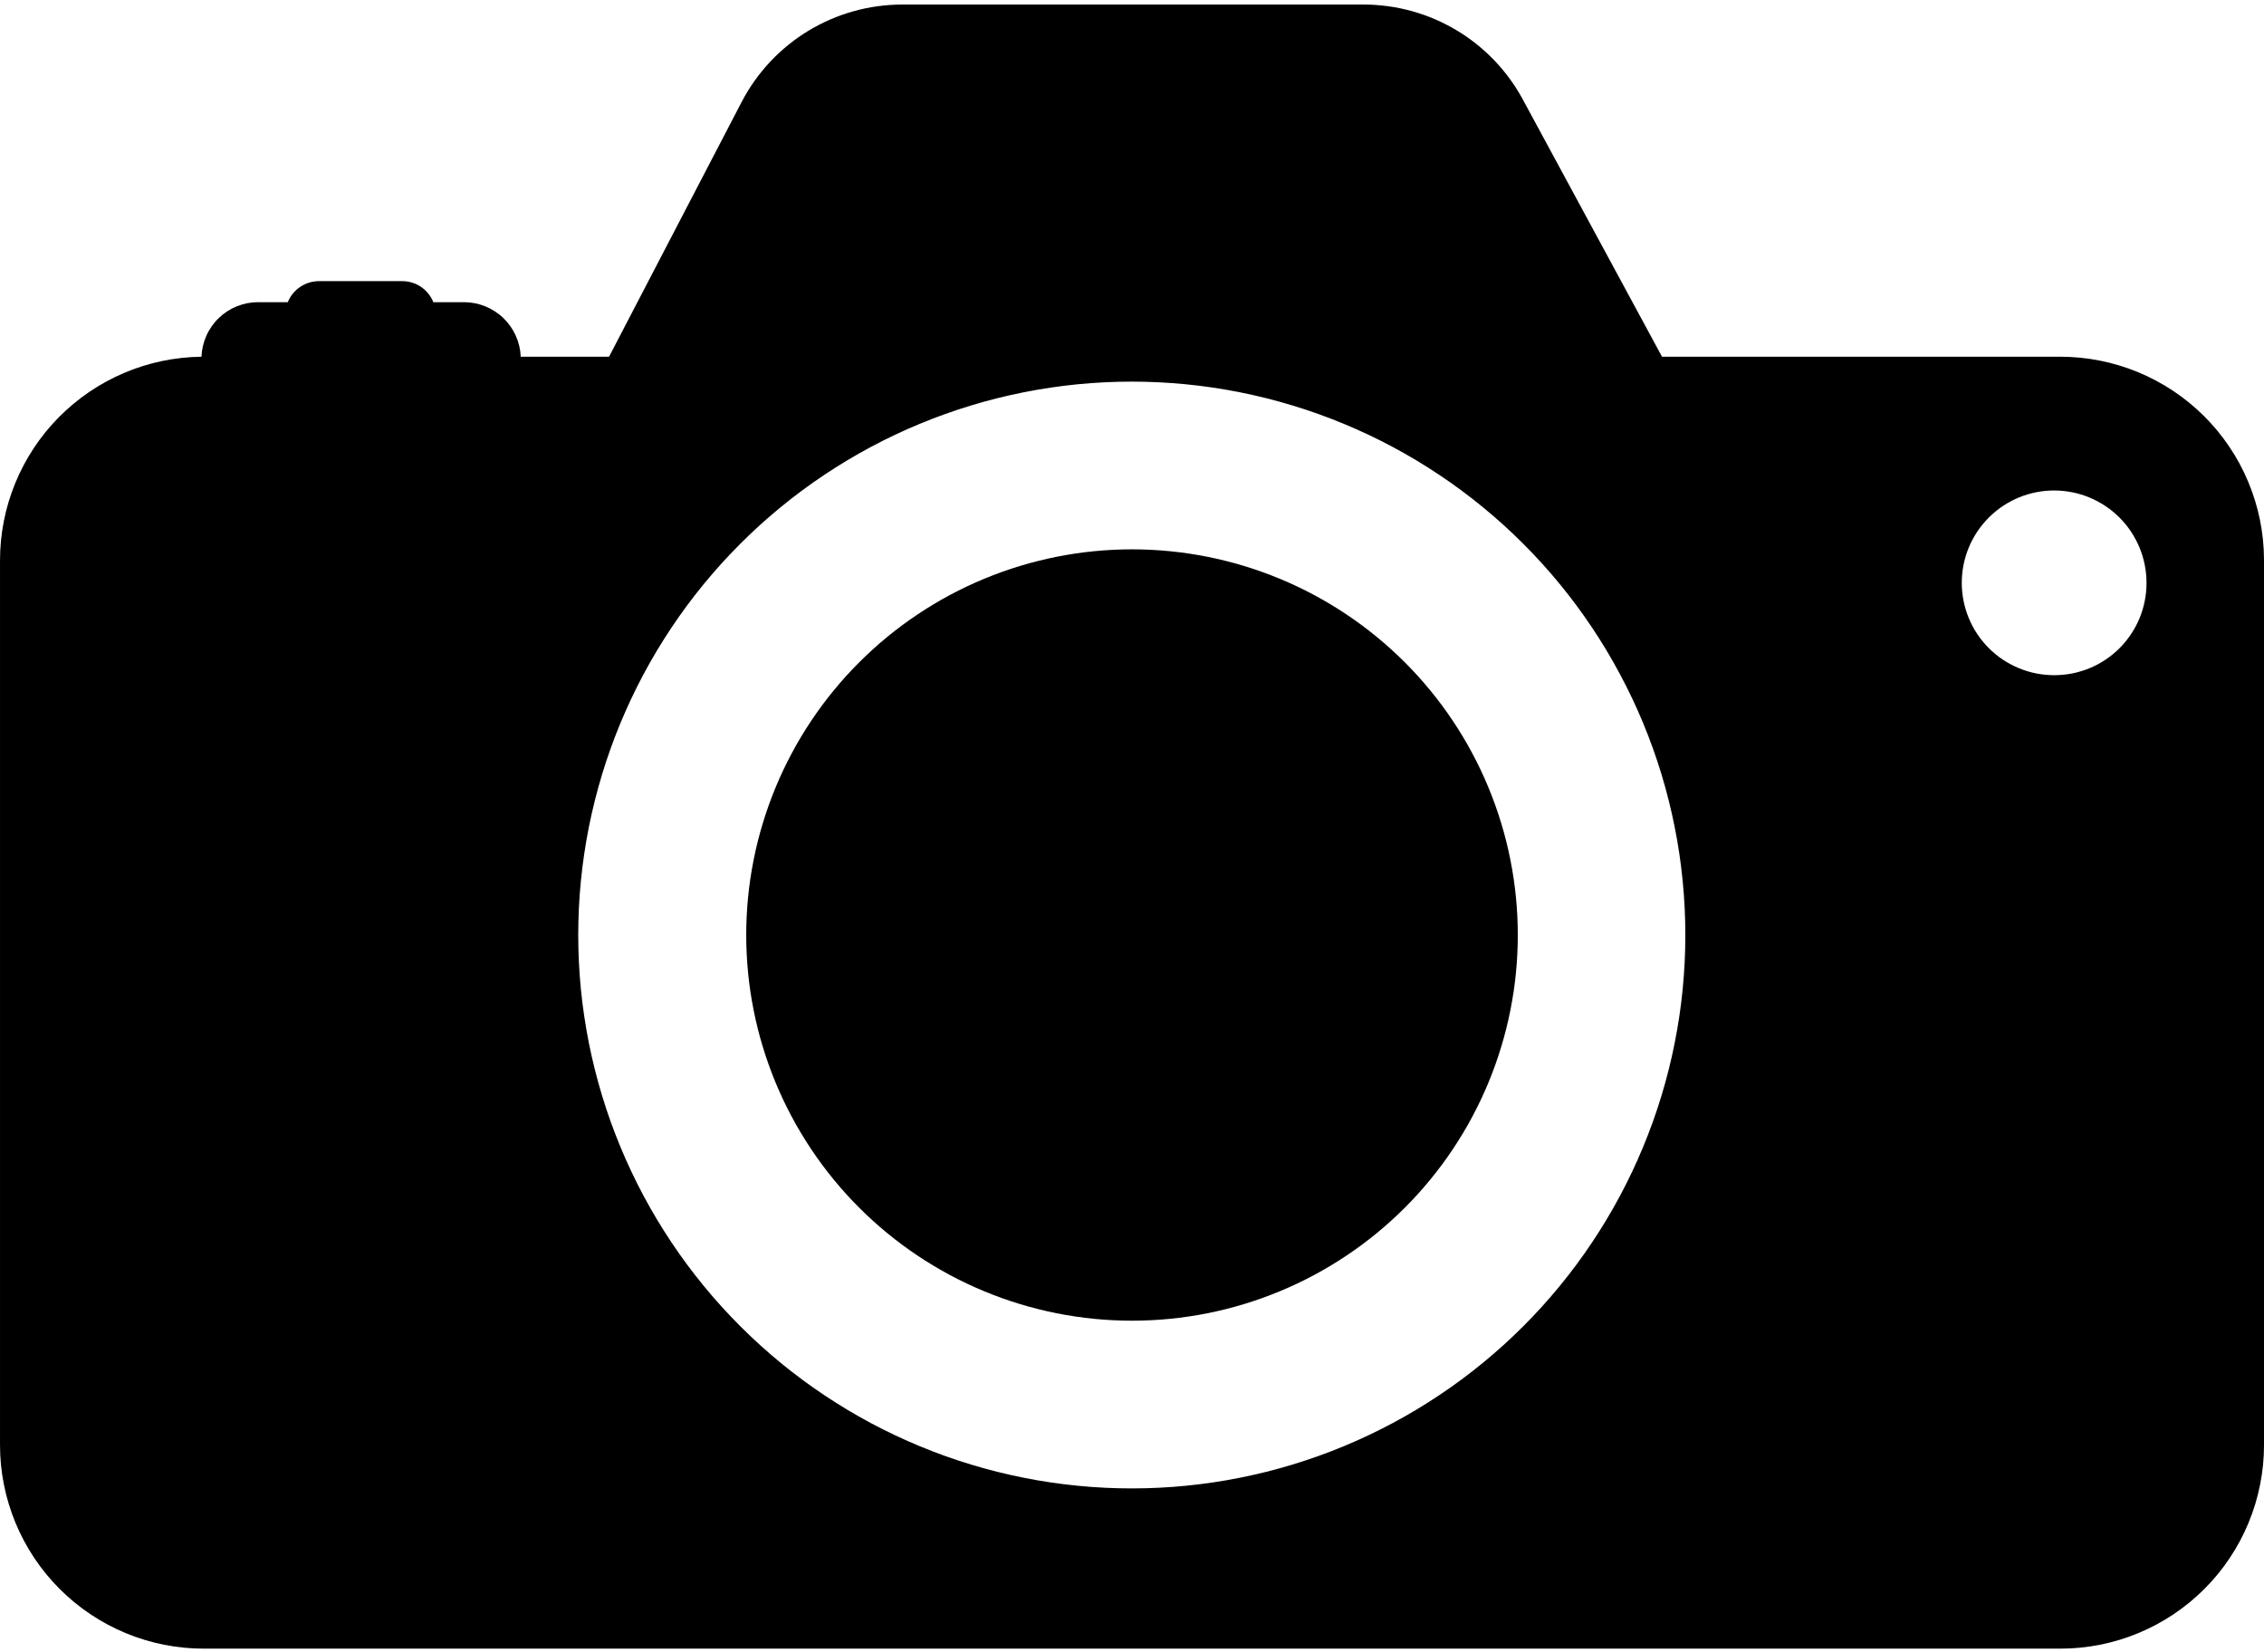
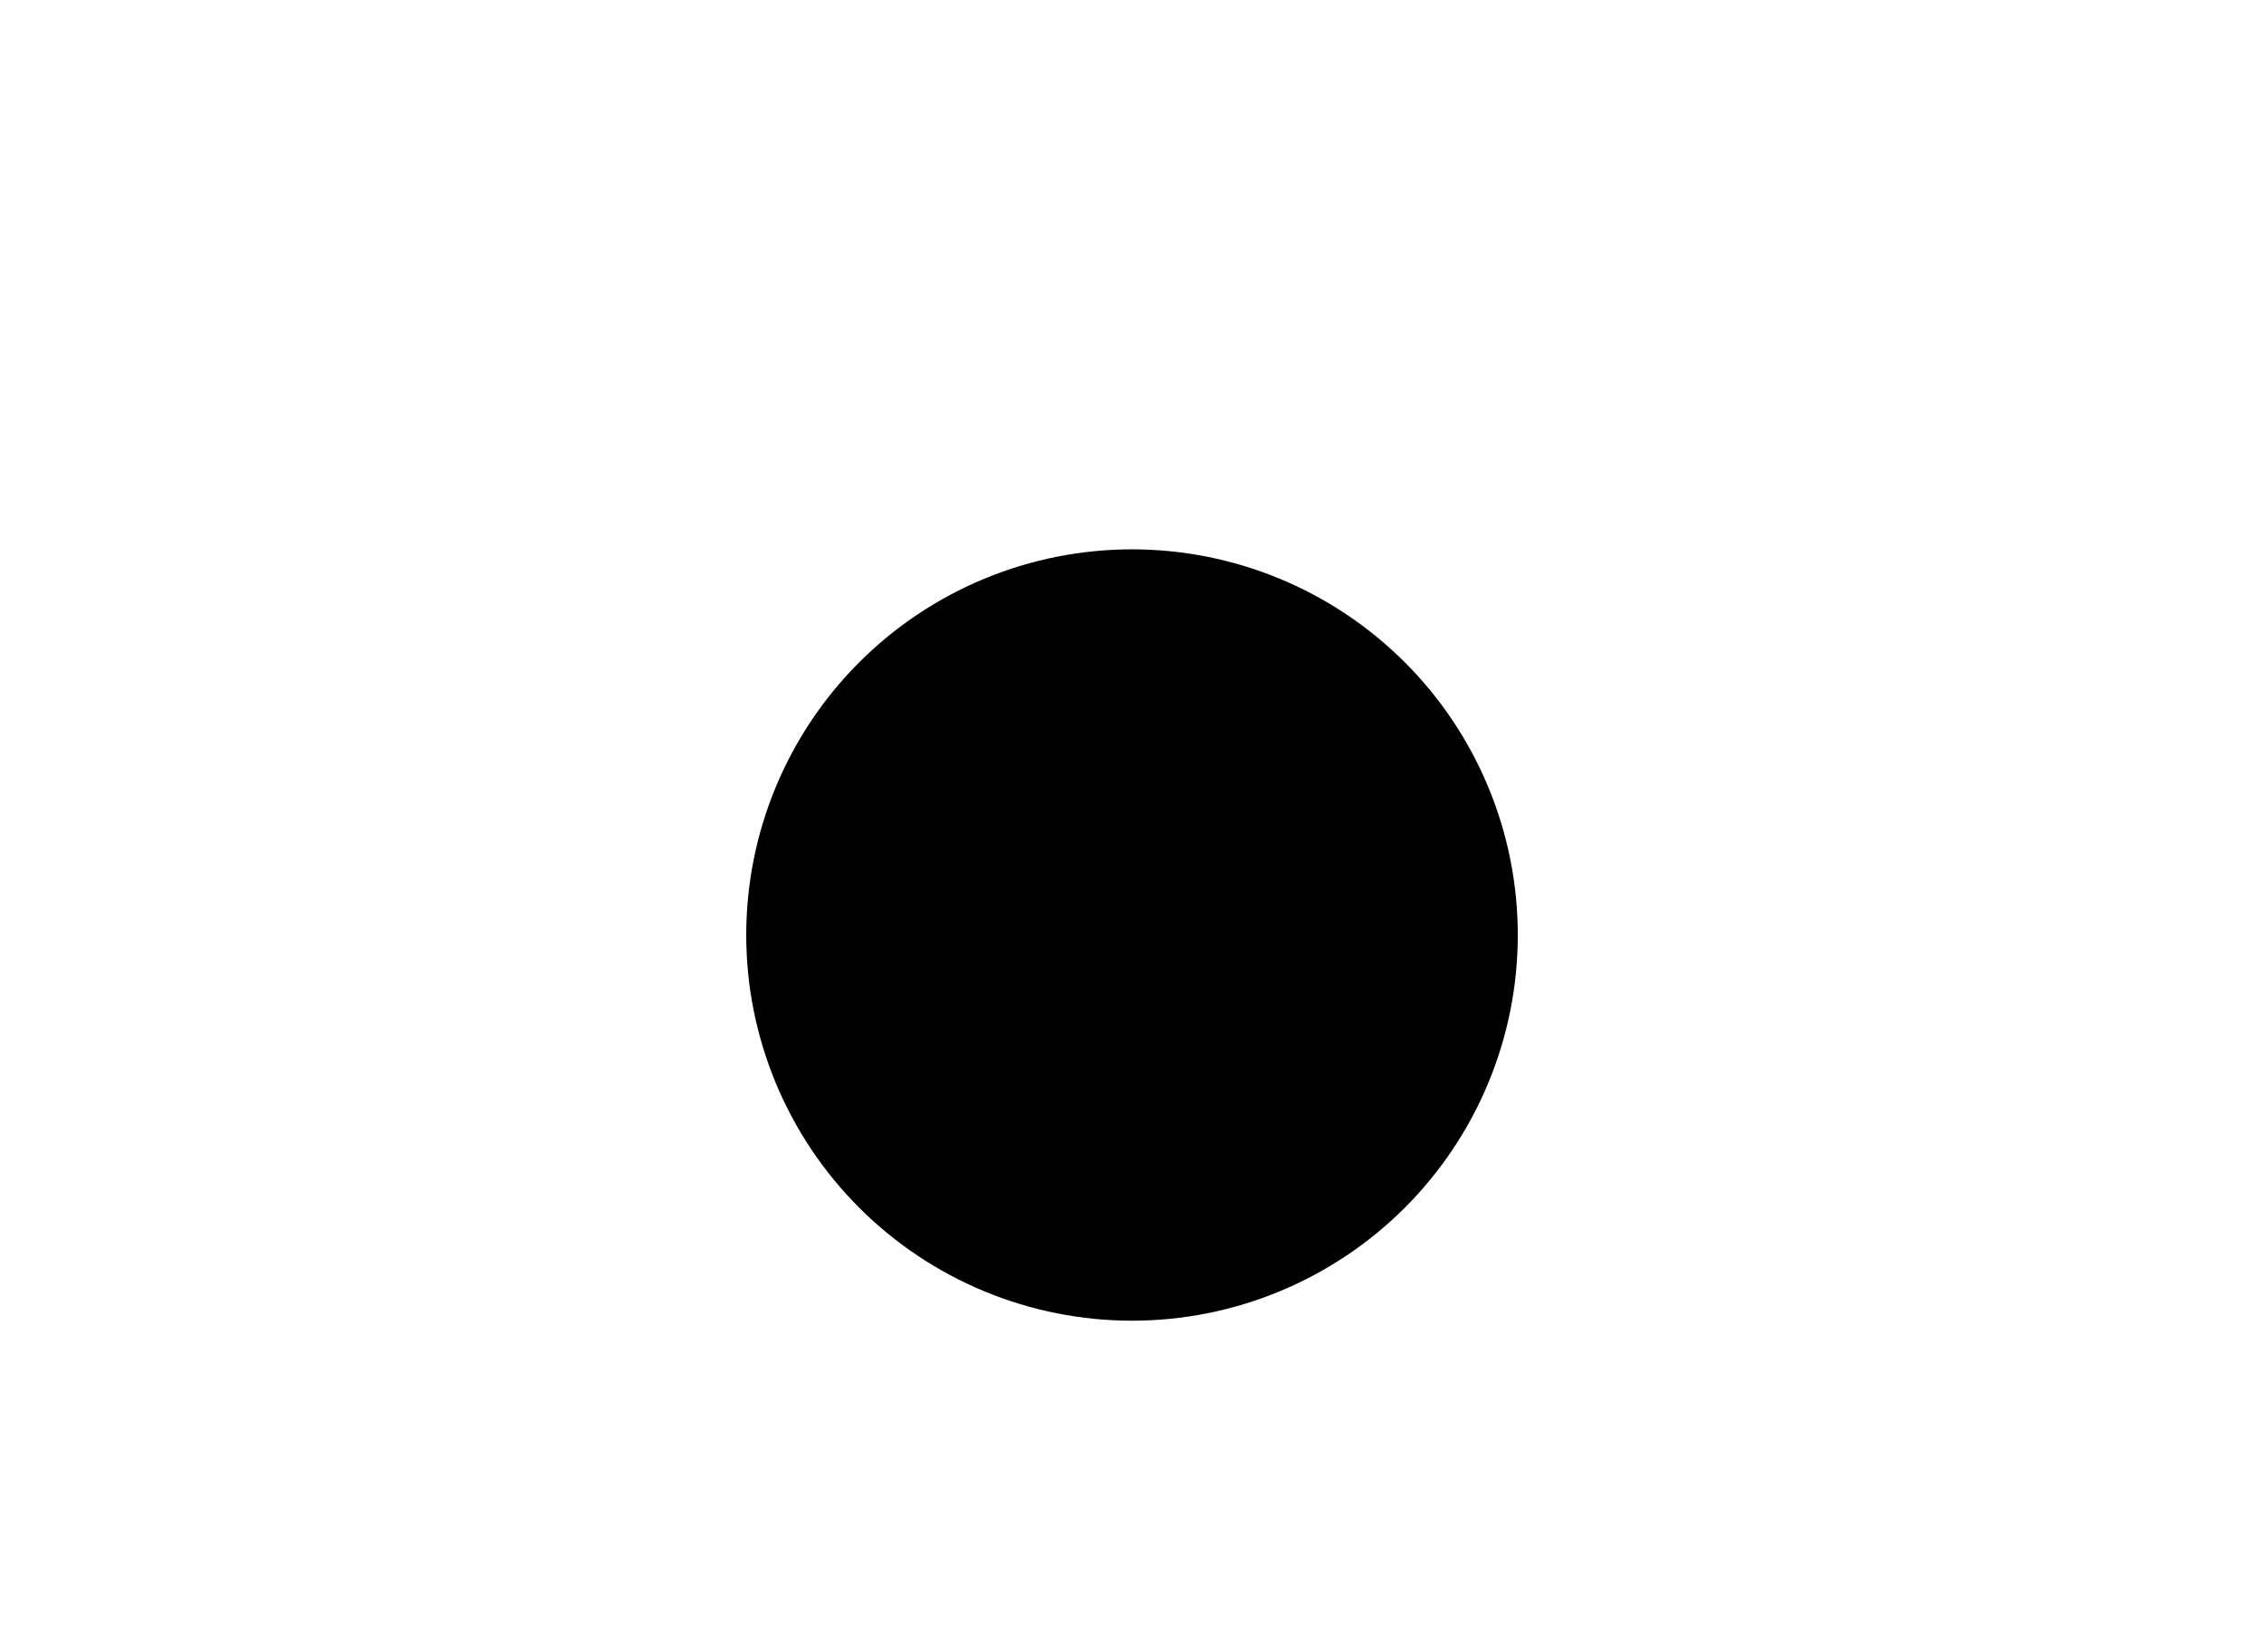
<svg xmlns="http://www.w3.org/2000/svg" zoomAndPan="magnify" preserveAspectRatio="xMidYMid meet" version="1.0" viewBox="498.08 243 444 324">
  <defs>
    <clipPath id="0852b93a72">
-       <path d="M 498.082 243 L 942.082 243 L 942.082 567 L 498.082 567 Z M 498.082 243 " clip-rule="nonzero" />
+       <path d="M 498.082 243 L 942.082 567 L 498.082 567 Z M 498.082 243 " clip-rule="nonzero" />
    </clipPath>
  </defs>
  <g clip-path="url(#0852b93a72)">
-     <path fill="#000000" d="M 902.121 312.949 L 824.023 312.949 L 796.715 262.488 C 795.961 261.094 795.117 259.758 794.18 258.477 C 793.246 257.195 792.23 255.98 791.133 254.836 C 790.035 253.691 788.867 252.625 787.629 251.637 C 786.387 250.648 785.086 249.746 783.727 248.934 C 782.363 248.117 780.957 247.398 779.5 246.773 C 778.043 246.148 776.547 245.621 775.02 245.195 C 773.492 244.77 771.941 244.449 770.371 244.23 C 768.801 244.012 767.223 243.898 765.637 243.891 L 674.973 243.891 C 673.359 243.895 671.754 244.008 670.156 244.227 C 668.559 244.449 666.98 244.777 665.43 245.215 C 663.875 245.648 662.359 246.188 660.879 246.832 C 659.398 247.473 657.969 248.215 656.59 249.051 C 655.211 249.887 653.895 250.812 652.645 251.832 C 651.391 252.848 650.215 253.945 649.109 255.121 C 648.008 256.297 646.988 257.543 646.055 258.859 C 645.121 260.176 644.281 261.547 643.535 262.977 L 617.52 312.949 L 600.203 312.949 C 600.172 312.238 600.078 311.535 599.914 310.84 C 599.75 310.148 599.523 309.473 599.23 308.824 C 598.938 308.172 598.586 307.559 598.176 306.973 C 597.762 306.391 597.301 305.852 596.785 305.359 C 596.27 304.863 595.715 304.426 595.113 304.039 C 594.516 303.652 593.883 303.324 593.223 303.059 C 592.559 302.793 591.879 302.59 591.18 302.457 C 590.477 302.32 589.77 302.254 589.059 302.254 L 583.062 302.254 C 582.82 301.645 582.488 301.082 582.074 300.57 C 581.66 300.059 581.184 299.617 580.637 299.25 C 580.09 298.879 579.5 298.602 578.871 298.41 C 578.238 298.219 577.594 298.125 576.938 298.129 L 560.641 298.129 C 559.984 298.129 559.34 298.223 558.711 298.418 C 558.082 298.609 557.492 298.887 556.949 299.258 C 556.402 299.625 555.922 300.062 555.508 300.574 C 555.094 301.086 554.762 301.645 554.516 302.254 L 548.699 302.254 C 547.984 302.254 547.281 302.32 546.582 302.457 C 545.883 302.594 545.203 302.793 544.539 303.059 C 543.879 303.324 543.25 303.652 542.652 304.039 C 542.055 304.426 541.5 304.867 540.988 305.363 C 540.473 305.855 540.012 306.395 539.605 306.977 C 539.195 307.562 538.844 308.176 538.555 308.828 C 538.266 309.477 538.039 310.148 537.879 310.844 C 537.719 311.535 537.625 312.238 537.598 312.949 C 536.297 312.965 535.004 313.043 533.711 313.184 C 532.418 313.324 531.137 313.527 529.867 313.793 C 528.594 314.059 527.336 314.387 526.098 314.773 C 524.855 315.164 523.641 315.609 522.441 316.117 C 521.246 316.625 520.078 317.188 518.938 317.809 C 517.793 318.43 516.688 319.105 515.609 319.836 C 514.535 320.566 513.496 321.344 512.5 322.176 C 511.5 323.004 510.543 323.883 509.629 324.805 C 508.715 325.73 507.848 326.695 507.027 327.703 C 506.211 328.711 505.441 329.758 504.723 330.84 C 504.008 331.922 503.344 333.039 502.734 334.188 C 502.125 335.336 501.574 336.508 501.082 337.711 C 500.586 338.914 500.152 340.137 499.777 341.379 C 499.402 342.621 499.09 343.883 498.84 345.156 C 498.586 346.43 498.398 347.715 498.273 349.008 C 498.145 350.301 498.082 351.598 498.082 352.895 L 498.082 526.34 C 498.082 527.648 498.145 528.953 498.273 530.258 C 498.402 531.559 498.594 532.852 498.852 534.133 C 499.105 535.418 499.422 536.684 499.805 537.938 C 500.184 539.188 500.625 540.418 501.125 541.629 C 501.625 542.836 502.184 544.016 502.801 545.172 C 503.418 546.324 504.09 547.445 504.816 548.535 C 505.543 549.621 506.324 550.672 507.152 551.684 C 507.984 552.691 508.859 553.66 509.785 554.586 C 510.711 555.512 511.68 556.391 512.691 557.219 C 513.703 558.047 514.754 558.828 515.84 559.555 C 516.93 560.281 518.051 560.953 519.207 561.57 C 520.359 562.188 521.543 562.746 522.75 563.246 C 523.961 563.746 525.191 564.188 526.441 564.566 C 527.695 564.945 528.961 565.262 530.246 565.52 C 531.531 565.773 532.824 565.965 534.125 566.094 C 535.43 566.223 536.734 566.285 538.043 566.285 L 902.121 566.285 C 903.43 566.285 904.738 566.223 906.039 566.094 C 907.34 565.965 908.633 565.773 909.918 565.52 C 911.203 565.262 912.469 564.945 913.723 564.566 C 914.973 564.188 916.203 563.746 917.414 563.246 C 918.625 562.746 919.805 562.188 920.961 561.57 C 922.113 560.953 923.234 560.281 924.324 559.555 C 925.41 558.828 926.461 558.047 927.473 557.219 C 928.484 556.391 929.453 555.512 930.379 554.586 C 931.305 553.66 932.18 552.691 933.012 551.684 C 933.844 550.672 934.621 549.621 935.348 548.535 C 936.074 547.445 936.746 546.324 937.363 545.172 C 937.98 544.016 938.539 542.836 939.039 541.629 C 939.543 540.418 939.98 539.188 940.363 537.938 C 940.742 536.684 941.059 535.418 941.312 534.133 C 941.57 532.852 941.762 531.559 941.891 530.258 C 942.02 528.953 942.082 527.648 942.082 526.34 L 942.082 352.672 C 942.074 351.371 942.004 350.07 941.871 348.773 C 941.734 347.477 941.539 346.188 941.277 344.91 C 941.016 343.633 940.695 342.375 940.309 341.129 C 939.926 339.883 939.48 338.656 938.977 337.457 C 938.473 336.254 937.91 335.078 937.293 333.93 C 936.672 332.785 936 331.668 935.27 330.59 C 934.543 329.508 933.762 328.465 932.934 327.457 C 932.102 326.453 931.227 325.492 930.301 324.57 C 929.375 323.652 928.406 322.781 927.398 321.957 C 926.387 321.133 925.34 320.359 924.254 319.637 C 923.168 318.914 922.051 318.246 920.898 317.637 C 919.746 317.023 918.57 316.469 917.363 315.969 C 916.156 315.473 914.93 315.035 913.684 314.66 C 912.434 314.281 911.172 313.965 909.891 313.715 C 908.613 313.461 907.324 313.27 906.023 313.141 C 904.727 313.016 903.426 312.949 902.121 312.949 Z M 720.082 534.863 C 718.305 534.863 716.531 534.82 714.754 534.734 C 712.98 534.648 711.207 534.52 709.441 534.344 C 707.672 534.172 705.91 533.953 704.152 533.695 C 702.395 533.434 700.645 533.133 698.902 532.785 C 697.156 532.441 695.426 532.051 693.699 531.621 C 691.977 531.191 690.266 530.719 688.566 530.203 C 686.863 529.688 685.176 529.133 683.504 528.535 C 681.832 527.938 680.172 527.297 678.531 526.617 C 676.891 525.938 675.266 525.219 673.66 524.461 C 672.055 523.703 670.465 522.906 668.898 522.07 C 667.332 521.23 665.785 520.355 664.262 519.445 C 662.738 518.531 661.234 517.582 659.758 516.598 C 658.281 515.609 656.828 514.59 655.402 513.531 C 653.973 512.473 652.574 511.383 651.199 510.254 C 649.824 509.129 648.48 507.969 647.164 506.777 C 645.844 505.586 644.559 504.359 643.301 503.105 C 642.047 501.852 640.82 500.566 639.625 499.25 C 638.434 497.934 637.273 496.59 636.145 495.219 C 635.016 493.844 633.922 492.445 632.863 491.02 C 631.805 489.594 630.781 488.141 629.793 486.664 C 628.809 485.188 627.855 483.688 626.941 482.164 C 626.027 480.641 625.152 479.098 624.312 477.531 C 623.477 475.965 622.676 474.379 621.918 472.773 C 621.156 471.168 620.438 469.547 619.758 467.906 C 619.074 466.266 618.438 464.609 617.836 462.938 C 617.238 461.266 616.68 459.578 616.164 457.879 C 615.648 456.18 615.172 454.469 614.742 452.746 C 614.309 451.023 613.918 449.289 613.57 447.551 C 613.227 445.809 612.922 444.059 612.66 442.301 C 612.398 440.543 612.18 438.781 612.004 437.016 C 611.832 435.246 611.699 433.477 611.613 431.703 C 611.523 429.93 611.48 428.152 611.48 426.379 C 611.48 424.602 611.523 422.828 611.609 421.051 C 611.695 419.277 611.824 417.508 612 415.738 C 612.172 413.973 612.391 412.211 612.652 410.453 C 612.91 408.695 613.215 406.945 613.559 405.203 C 613.906 403.461 614.297 401.73 614.727 400.008 C 615.156 398.285 615.633 396.574 616.145 394.875 C 616.66 393.172 617.219 391.488 617.816 389.816 C 618.414 388.145 619.055 386.484 619.734 384.844 C 620.414 383.203 621.133 381.582 621.891 379.977 C 622.652 378.367 623.449 376.781 624.285 375.215 C 625.125 373.648 626 372.105 626.91 370.582 C 627.824 369.059 628.773 367.559 629.762 366.082 C 630.75 364.602 631.77 363.152 632.828 361.723 C 633.887 360.297 634.98 358.898 636.105 357.523 C 637.234 356.152 638.395 354.809 639.586 353.492 C 640.777 352.176 642.004 350.887 643.262 349.633 C 644.516 348.375 645.801 347.152 647.117 345.957 C 648.434 344.766 649.781 343.605 651.152 342.477 C 652.527 341.352 653.926 340.258 655.352 339.199 C 656.781 338.141 658.23 337.121 659.711 336.133 C 661.188 335.145 662.688 334.195 664.211 333.281 C 665.734 332.367 667.281 331.492 668.848 330.656 C 670.414 329.816 672 329.02 673.605 328.258 C 675.211 327.5 676.836 326.781 678.477 326.102 C 680.117 325.422 681.777 324.781 683.449 324.184 C 685.121 323.582 686.809 323.027 688.508 322.512 C 690.207 321.996 691.922 321.52 693.645 321.09 C 695.367 320.656 697.102 320.27 698.844 319.922 C 700.586 319.574 702.336 319.27 704.094 319.012 C 705.852 318.75 707.613 318.531 709.383 318.355 C 711.148 318.184 712.922 318.051 714.695 317.965 C 716.469 317.879 718.246 317.832 720.023 317.832 C 721.801 317.832 723.574 317.875 725.352 317.965 C 727.125 318.051 728.895 318.18 730.664 318.355 C 732.434 318.527 734.195 318.746 735.953 319.004 C 737.711 319.266 739.461 319.57 741.203 319.914 C 742.945 320.262 744.68 320.652 746.402 321.082 C 748.125 321.512 749.84 321.988 751.539 322.504 C 753.238 323.016 754.926 323.574 756.598 324.172 C 758.273 324.77 759.93 325.41 761.57 326.09 C 763.211 326.77 764.836 327.488 766.441 328.246 C 768.051 329.008 769.637 329.805 771.203 330.641 C 772.77 331.48 774.316 332.355 775.84 333.266 C 777.363 334.18 778.863 335.129 780.34 336.117 C 781.82 337.102 783.27 338.125 784.699 339.184 C 786.125 340.242 787.527 341.332 788.898 342.461 C 790.273 343.586 791.617 344.746 792.934 345.938 C 794.25 347.133 795.539 348.355 796.793 349.609 C 798.051 350.867 799.277 352.152 800.469 353.469 C 801.664 354.785 802.824 356.129 803.949 357.5 C 805.078 358.875 806.172 360.273 807.23 361.699 C 808.289 363.129 809.309 364.578 810.297 366.055 C 811.285 367.531 812.234 369.031 813.148 370.555 C 814.062 372.078 814.938 373.625 815.773 375.191 C 816.613 376.758 817.41 378.344 818.172 379.949 C 818.93 381.555 819.652 383.176 820.332 384.816 C 821.012 386.457 821.648 388.113 822.25 389.789 C 822.848 391.461 823.406 393.145 823.922 394.844 C 824.438 396.543 824.91 398.254 825.34 399.98 C 825.773 401.703 826.164 403.434 826.508 405.176 C 826.855 406.918 827.16 408.668 827.422 410.426 C 827.68 412.18 827.898 413.941 828.074 415.711 C 828.246 417.477 828.379 419.25 828.465 421.023 C 828.551 422.797 828.598 424.57 828.598 426.348 C 828.598 428.125 828.551 429.898 828.465 431.672 C 828.379 433.445 828.246 435.215 828.074 436.98 C 827.898 438.75 827.684 440.512 827.422 442.266 C 827.16 444.023 826.855 445.77 826.512 447.512 C 826.164 449.254 825.777 450.984 825.344 452.707 C 824.914 454.43 824.438 456.141 823.922 457.84 C 823.41 459.539 822.852 461.227 822.254 462.895 C 821.656 464.566 821.016 466.223 820.336 467.863 C 819.656 469.504 818.938 471.129 818.18 472.734 C 817.418 474.34 816.621 475.922 815.785 477.488 C 814.945 479.055 814.07 480.602 813.16 482.121 C 812.246 483.645 811.297 485.145 810.309 486.621 C 809.324 488.098 808.301 489.551 807.242 490.977 C 806.184 492.402 805.094 493.801 803.965 495.176 C 802.84 496.547 801.68 497.891 800.488 499.207 C 799.297 500.523 798.07 501.809 796.816 503.062 C 795.559 504.32 794.273 505.543 792.957 506.738 C 791.641 507.93 790.297 509.09 788.926 510.215 C 787.555 511.344 786.152 512.434 784.727 513.492 C 783.301 514.551 781.848 515.574 780.371 516.559 C 778.895 517.547 777.395 518.496 775.871 519.41 C 774.348 520.324 772.805 521.199 771.238 522.035 C 769.672 522.871 768.086 523.672 766.48 524.43 C 764.875 525.191 763.254 525.91 761.613 526.59 C 759.973 527.27 758.316 527.91 756.641 528.508 C 754.969 529.105 753.285 529.664 751.586 530.18 C 749.887 530.695 748.176 531.168 746.453 531.602 C 744.73 532.035 742.996 532.422 741.254 532.77 C 739.512 533.117 737.762 533.422 736.008 533.684 C 734.25 533.945 732.488 534.16 730.719 534.336 C 728.953 534.512 727.18 534.641 725.406 534.73 C 723.633 534.816 721.859 534.863 720.082 534.863 Z M 900.969 375.398 C 900.375 375.398 899.781 375.371 899.191 375.312 C 898.598 375.258 898.012 375.172 897.43 375.059 C 896.848 374.941 896.27 374.801 895.703 374.629 C 895.133 374.457 894.574 374.258 894.023 374.031 C 893.477 373.805 892.938 373.555 892.414 373.273 C 891.891 372.996 891.383 372.691 890.887 372.363 C 890.391 372.035 889.914 371.684 889.457 371.305 C 888.996 370.93 888.555 370.535 888.137 370.113 C 887.715 369.695 887.316 369.258 886.938 368.797 C 886.559 368.34 886.207 367.863 885.875 367.371 C 885.543 366.879 885.238 366.371 884.957 365.848 C 884.68 365.324 884.422 364.789 884.195 364.238 C 883.969 363.691 883.766 363.133 883.594 362.566 C 883.422 361.996 883.277 361.422 883.16 360.84 C 883.043 360.258 882.957 359.672 882.898 359.082 C 882.84 358.488 882.809 357.898 882.809 357.305 C 882.809 356.711 882.836 356.117 882.895 355.527 C 882.953 354.938 883.039 354.348 883.152 353.766 C 883.27 353.184 883.414 352.609 883.586 352.043 C 883.758 351.473 883.957 350.914 884.184 350.367 C 884.41 349.816 884.664 349.281 884.945 348.758 C 885.223 348.234 885.527 347.727 885.859 347.23 C 886.188 346.738 886.543 346.262 886.918 345.805 C 887.297 345.344 887.695 344.906 888.113 344.484 C 888.535 344.066 888.973 343.668 889.434 343.289 C 889.891 342.914 890.367 342.559 890.863 342.23 C 891.355 341.902 891.863 341.598 892.391 341.316 C 892.914 341.035 893.449 340.785 893.996 340.555 C 894.547 340.328 895.105 340.129 895.672 339.957 C 896.242 339.785 896.816 339.641 897.398 339.527 C 897.984 339.41 898.57 339.324 899.16 339.266 C 899.75 339.211 900.344 339.18 900.938 339.18 C 901.531 339.18 902.125 339.211 902.715 339.27 C 903.305 339.328 903.895 339.418 904.477 339.531 C 905.059 339.648 905.633 339.793 906.203 339.965 C 906.77 340.141 907.328 340.34 907.875 340.566 C 908.426 340.797 908.961 341.051 909.484 341.332 C 910.008 341.609 910.516 341.918 911.008 342.246 C 911.504 342.578 911.977 342.93 912.438 343.309 C 912.895 343.688 913.336 344.086 913.754 344.504 C 914.172 344.926 914.57 345.367 914.945 345.824 C 915.324 346.285 915.676 346.762 916.004 347.258 C 916.332 347.75 916.637 348.258 916.914 348.785 C 917.195 349.309 917.449 349.844 917.672 350.395 C 917.898 350.941 918.098 351.5 918.27 352.07 C 918.441 352.637 918.582 353.215 918.699 353.797 C 918.812 354.379 918.898 354.965 918.957 355.555 C 919.012 356.148 919.039 356.738 919.039 357.332 C 919.039 357.926 919.008 358.516 918.953 359.105 C 918.895 359.691 918.809 360.277 918.691 360.855 C 918.574 361.438 918.434 362.012 918.262 362.578 C 918.09 363.145 917.891 363.699 917.664 364.246 C 917.438 364.793 917.184 365.328 916.906 365.848 C 916.625 366.371 916.32 366.879 915.992 367.367 C 915.664 367.859 915.312 368.336 914.938 368.793 C 914.562 369.25 914.164 369.688 913.746 370.105 C 913.328 370.523 912.891 370.922 912.434 371.297 C 911.973 371.672 911.5 372.023 911.008 372.352 C 910.516 372.68 910.008 372.984 909.484 373.266 C 908.965 373.543 908.43 373.797 907.883 374.023 C 907.336 374.25 906.781 374.449 906.215 374.617 C 905.648 374.789 905.074 374.934 904.492 375.051 C 903.914 375.164 903.328 375.254 902.738 375.309 C 902.148 375.367 901.559 375.398 900.969 375.398 Z M 900.969 375.398 " fill-opacity="1" fill-rule="nonzero" />
-   </g>
+     </g>
  <path fill="#000000" d="M 795.738 426.348 C 795.738 427.586 795.711 428.824 795.648 430.059 C 795.586 431.297 795.496 432.527 795.375 433.762 C 795.254 434.992 795.102 436.219 794.922 437.445 C 794.738 438.668 794.527 439.887 794.285 441.102 C 794.043 442.316 793.773 443.523 793.473 444.723 C 793.172 445.926 792.84 447.117 792.48 448.301 C 792.121 449.484 791.734 450.66 791.316 451.824 C 790.898 452.992 790.453 454.145 789.98 455.289 C 789.508 456.434 789.004 457.562 788.477 458.684 C 787.945 459.801 787.391 460.906 786.805 462 C 786.223 463.09 785.613 464.168 784.977 465.227 C 784.34 466.289 783.676 467.336 782.988 468.363 C 782.301 469.395 781.59 470.406 780.852 471.398 C 780.113 472.395 779.352 473.367 778.566 474.324 C 777.781 475.281 776.973 476.219 776.141 477.137 C 775.309 478.055 774.457 478.949 773.582 479.824 C 772.703 480.699 771.809 481.555 770.891 482.383 C 769.973 483.215 769.035 484.023 768.078 484.809 C 767.121 485.594 766.145 486.355 765.152 487.094 C 764.156 487.828 763.145 488.543 762.113 489.23 C 761.086 489.918 760.039 490.578 758.977 491.215 C 757.914 491.852 756.84 492.461 755.746 493.047 C 754.656 493.629 753.551 494.184 752.43 494.715 C 751.312 495.242 750.18 495.746 749.035 496.219 C 747.891 496.691 746.734 497.137 745.57 497.555 C 744.406 497.973 743.23 498.359 742.043 498.719 C 740.859 499.078 739.668 499.41 738.465 499.711 C 737.266 500.012 736.055 500.281 734.844 500.523 C 733.629 500.766 732.406 500.977 731.184 501.156 C 729.957 501.34 728.73 501.488 727.496 501.613 C 726.266 501.734 725.031 501.824 723.793 501.883 C 722.559 501.945 721.32 501.977 720.082 501.977 C 718.844 501.977 717.605 501.945 716.371 501.883 C 715.133 501.824 713.898 501.734 712.668 501.613 C 711.434 501.488 710.207 501.34 708.98 501.156 C 707.758 500.977 706.535 500.766 705.32 500.523 C 704.109 500.281 702.898 500.012 701.699 499.711 C 700.496 499.41 699.305 499.078 698.121 498.719 C 696.934 498.359 695.758 497.973 694.594 497.555 C 693.43 497.137 692.273 496.691 691.129 496.219 C 689.984 495.746 688.855 495.242 687.734 494.715 C 686.613 494.184 685.508 493.629 684.418 493.047 C 683.324 492.461 682.25 491.852 681.188 491.215 C 680.125 490.578 679.078 489.918 678.051 489.23 C 677.02 488.543 676.008 487.828 675.012 487.094 C 674.02 486.355 673.043 485.594 672.086 484.809 C 671.129 484.023 670.191 483.215 669.273 482.383 C 668.355 481.555 667.461 480.699 666.586 479.824 C 665.707 478.949 664.855 478.055 664.023 477.137 C 663.191 476.219 662.383 475.281 661.598 474.324 C 660.812 473.367 660.051 472.395 659.312 471.398 C 658.574 470.406 657.863 469.395 657.176 468.363 C 656.488 467.336 655.824 466.289 655.188 465.227 C 654.551 464.168 653.941 463.09 653.359 462 C 652.773 460.906 652.219 459.801 651.688 458.684 C 651.16 457.562 650.656 456.434 650.184 455.289 C 649.711 454.145 649.266 452.992 648.848 451.824 C 648.43 450.66 648.043 449.484 647.684 448.301 C 647.324 447.117 646.992 445.926 646.691 444.723 C 646.391 443.523 646.121 442.316 645.879 441.102 C 645.637 439.887 645.426 438.668 645.242 437.445 C 645.062 436.219 644.91 434.992 644.789 433.762 C 644.668 432.527 644.578 431.297 644.516 430.059 C 644.453 428.824 644.426 427.586 644.426 426.348 C 644.426 425.109 644.453 423.875 644.516 422.637 C 644.578 421.402 644.668 420.168 644.789 418.934 C 644.91 417.703 645.062 416.477 645.242 415.25 C 645.426 414.027 645.637 412.809 645.879 411.594 C 646.121 410.379 646.391 409.172 646.691 407.973 C 646.992 406.77 647.324 405.578 647.684 404.395 C 648.043 403.211 648.43 402.035 648.848 400.871 C 649.266 399.703 649.711 398.551 650.184 397.406 C 650.656 396.262 651.16 395.133 651.688 394.012 C 652.219 392.895 652.773 391.789 653.359 390.699 C 653.941 389.605 654.551 388.527 655.188 387.469 C 655.824 386.406 656.488 385.359 657.176 384.332 C 657.863 383.301 658.574 382.289 659.312 381.297 C 660.051 380.301 660.812 379.328 661.598 378.371 C 662.383 377.414 663.191 376.477 664.023 375.559 C 664.855 374.641 665.707 373.746 666.586 372.871 C 667.461 371.996 668.355 371.145 669.273 370.312 C 670.191 369.48 671.129 368.672 672.086 367.887 C 673.043 367.102 674.02 366.34 675.012 365.602 C 676.008 364.867 677.02 364.152 678.051 363.465 C 679.078 362.777 680.125 362.117 681.188 361.48 C 682.25 360.844 683.324 360.234 684.418 359.648 C 685.508 359.066 686.613 358.512 687.734 357.98 C 688.855 357.453 689.984 356.949 691.129 356.477 C 692.273 356.004 693.43 355.559 694.594 355.141 C 695.758 354.723 696.934 354.336 698.121 353.977 C 699.305 353.617 700.496 353.289 701.699 352.988 C 702.898 352.688 704.109 352.414 705.32 352.172 C 706.535 351.934 707.758 351.719 708.98 351.539 C 710.207 351.355 711.434 351.207 712.668 351.086 C 713.898 350.965 715.133 350.871 716.371 350.812 C 717.605 350.75 718.844 350.719 720.082 350.719 C 721.32 350.719 722.559 350.75 723.793 350.812 C 725.031 350.871 726.266 350.965 727.496 351.086 C 728.73 351.207 729.957 351.355 731.184 351.539 C 732.406 351.719 733.629 351.934 734.844 352.172 C 736.055 352.414 737.266 352.688 738.465 352.988 C 739.668 353.289 740.859 353.617 742.043 353.977 C 743.23 354.336 744.406 354.723 745.57 355.141 C 746.734 355.559 747.891 356.004 749.035 356.477 C 750.18 356.949 751.312 357.453 752.43 357.98 C 753.551 358.512 754.656 359.066 755.746 359.648 C 756.84 360.234 757.914 360.844 758.977 361.48 C 760.039 362.117 761.086 362.777 762.113 363.465 C 763.145 364.152 764.156 364.867 765.152 365.602 C 766.145 366.34 767.121 367.102 768.078 367.887 C 769.035 368.672 769.973 369.48 770.891 370.312 C 771.809 371.145 772.703 371.996 773.582 372.871 C 774.457 373.746 775.309 374.641 776.141 375.559 C 776.973 376.477 777.781 377.414 778.566 378.371 C 779.352 379.328 780.113 380.301 780.852 381.297 C 781.59 382.289 782.301 383.301 782.988 384.332 C 783.676 385.359 784.34 386.406 784.977 387.469 C 785.613 388.527 786.223 389.605 786.805 390.699 C 787.391 391.789 787.945 392.895 788.477 394.012 C 789.004 395.133 789.508 396.262 789.98 397.406 C 790.453 398.551 790.898 399.703 791.316 400.871 C 791.734 402.035 792.121 403.211 792.48 404.395 C 792.84 405.578 793.172 406.77 793.473 407.973 C 793.773 409.172 794.043 410.379 794.285 411.594 C 794.527 412.809 794.738 414.027 794.922 415.25 C 795.102 416.477 795.254 417.703 795.375 418.934 C 795.496 420.168 795.586 421.402 795.648 422.637 C 795.711 423.875 795.738 425.109 795.738 426.348 Z M 795.738 426.348 " fill-opacity="1" fill-rule="nonzero" />
</svg>